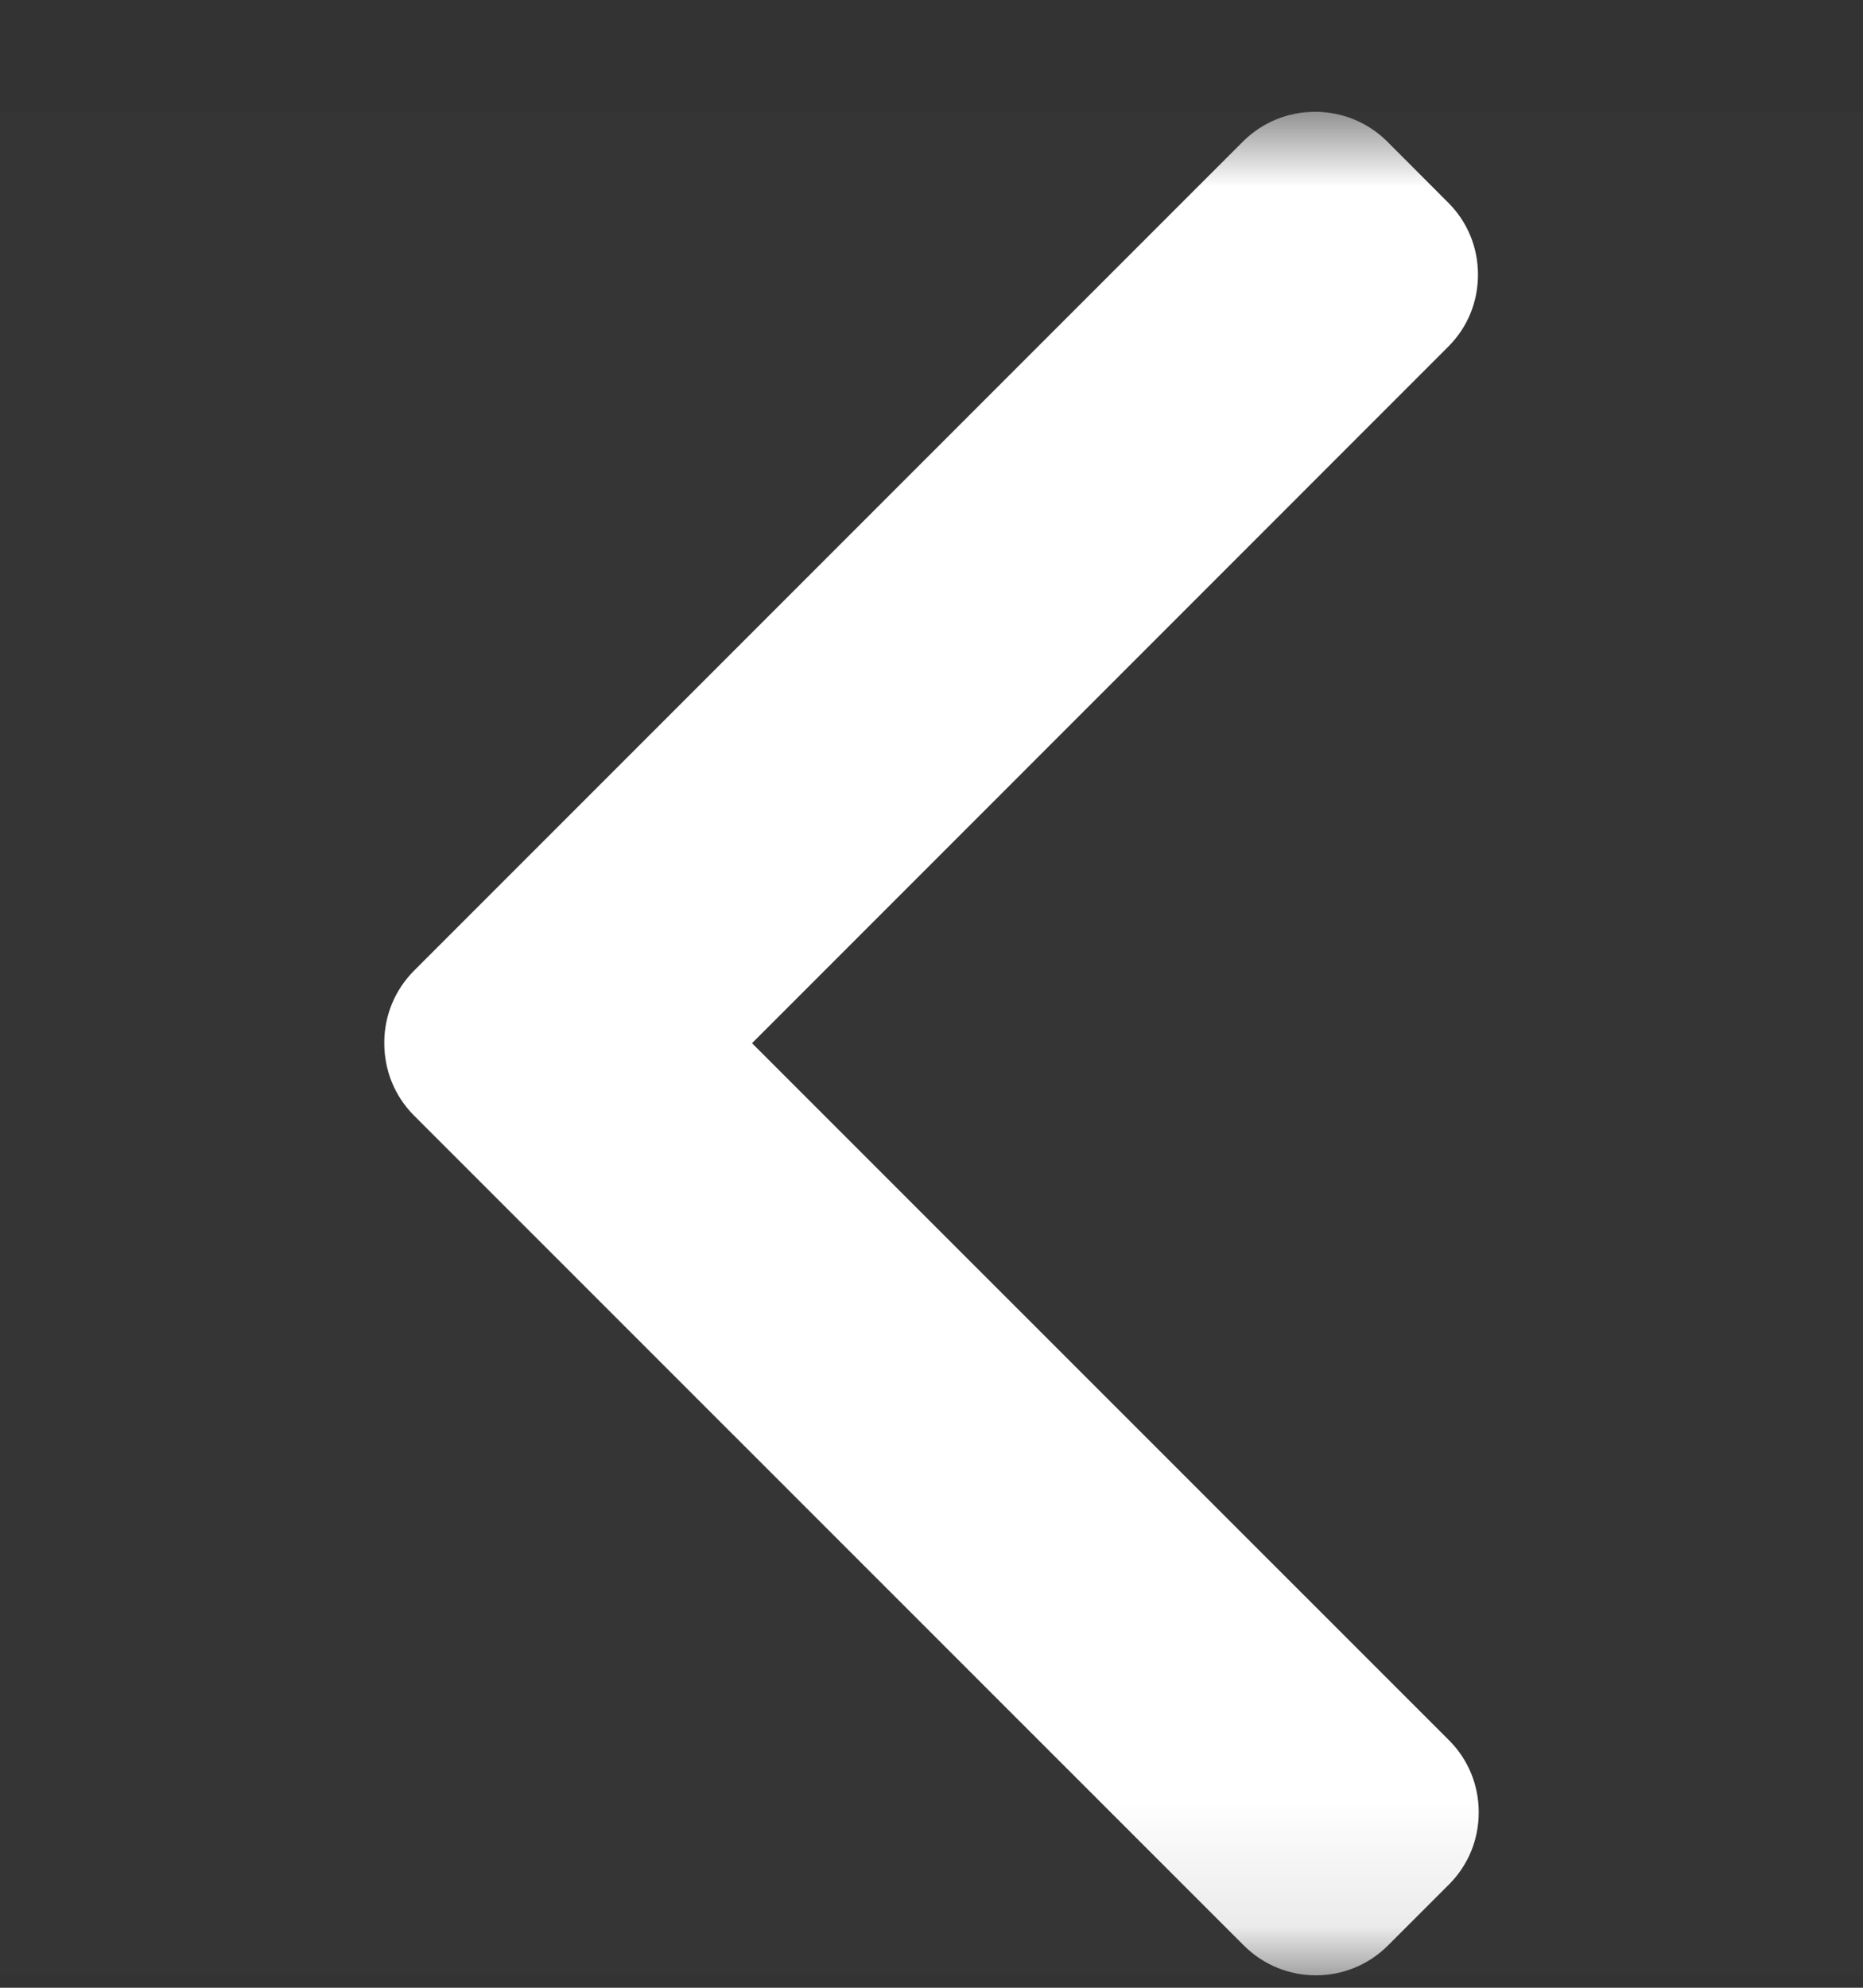
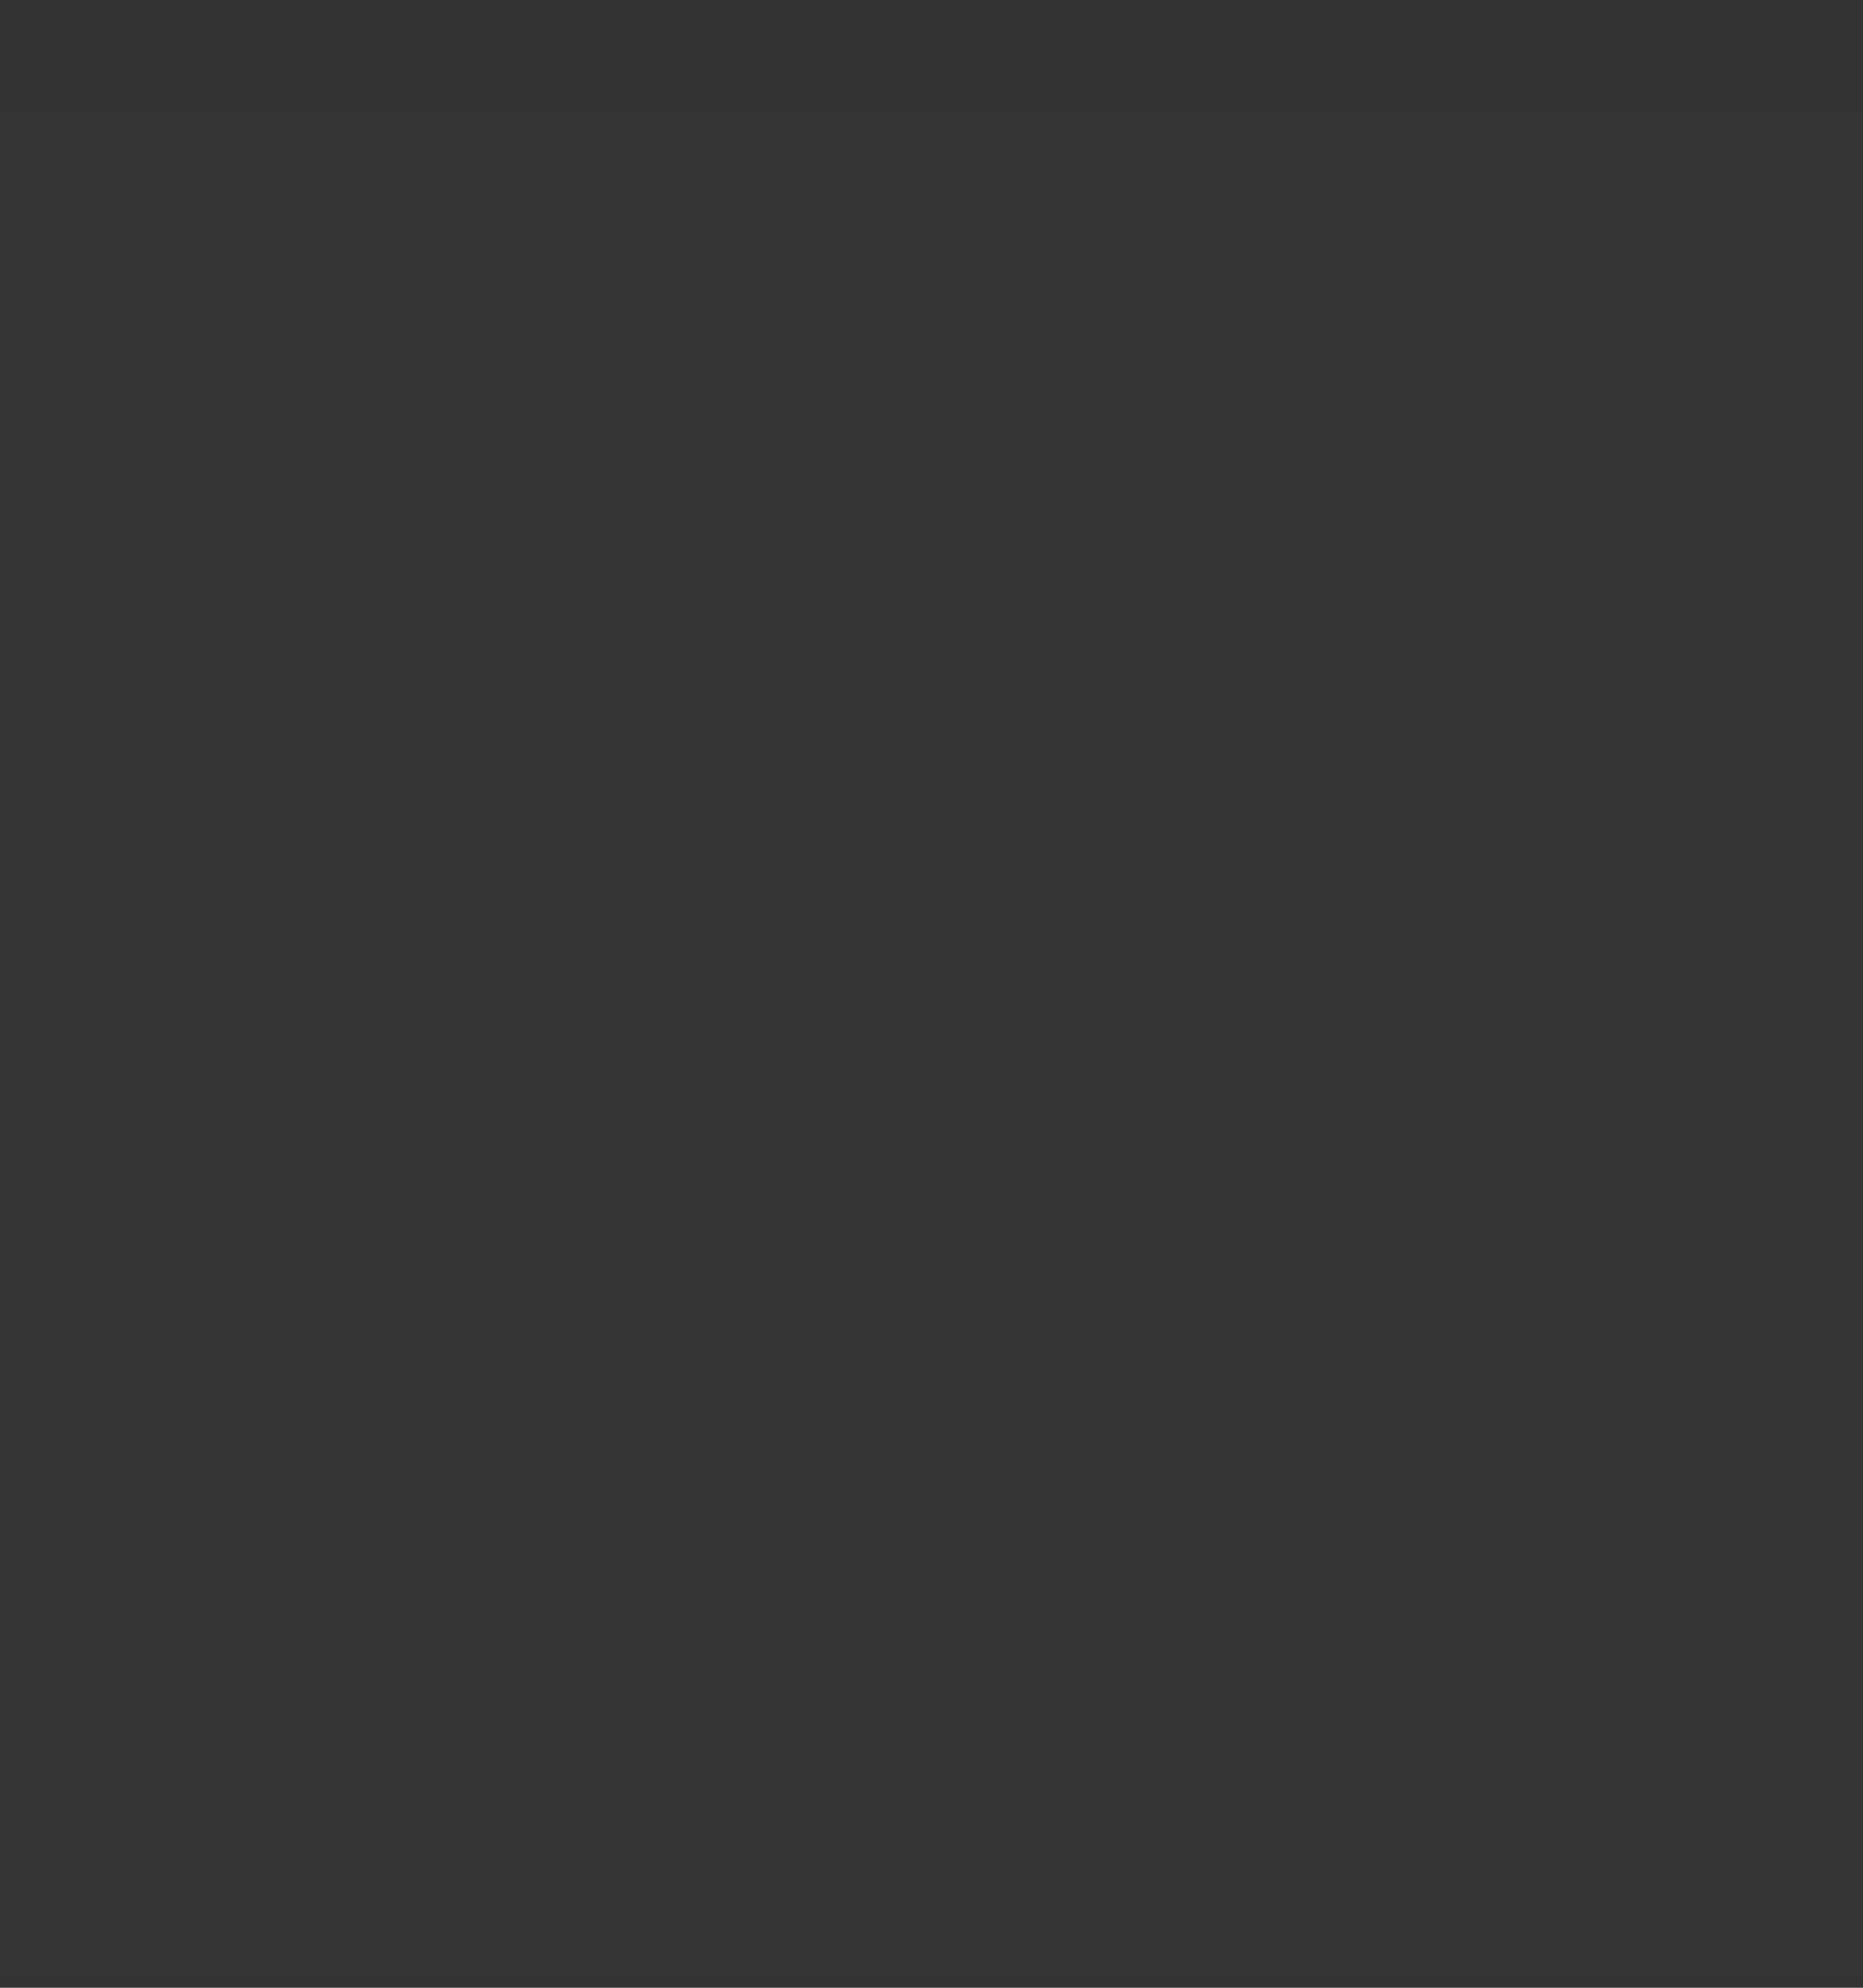
<svg xmlns="http://www.w3.org/2000/svg" width="15" height="16" viewBox="0 0 15 16" fill="none">
  <rect x="0" y="0" width="15" height="16" fill="#333333" stroke="none" />
  <rect width="15" height="15" transform="matrix(0 1 1 0 0 0.9)" fill="white" fill-opacity="0.01" />
  <mask id="mask0_0_244" style="mask-type:alpha" maskUnits="userSpaceOnUse" x="0" y="0" width="15" height="16">
-     <rect width="15" height="15" transform="matrix(0 1 1 0 0 0.9)" fill="white" />
-   </mask>
+     </mask>
  <g mask="url(#mask0_0_244)">
-     <path fill-rule="evenodd" clip-rule="evenodd" d="M10.015 15.66L3.333 8.979C3.179 8.824 3.094 8.619 3.094 8.394C3.094 8.175 3.179 7.969 3.333 7.814L10.008 1.139C10.163 0.985 10.369 0.9 10.588 0.9C10.808 0.9 11.014 0.985 11.169 1.139L11.66 1.631C11.815 1.785 11.9 1.991 11.9 2.211C11.9 2.431 11.815 2.637 11.66 2.791L6.055 8.397L11.667 14.008C11.821 14.162 11.906 14.368 11.906 14.588C11.906 14.808 11.821 15.014 11.667 15.168L11.175 15.66C10.855 15.98 10.335 15.98 10.015 15.66Z" fill="white" />
-   </g>
+     </g>
</svg>